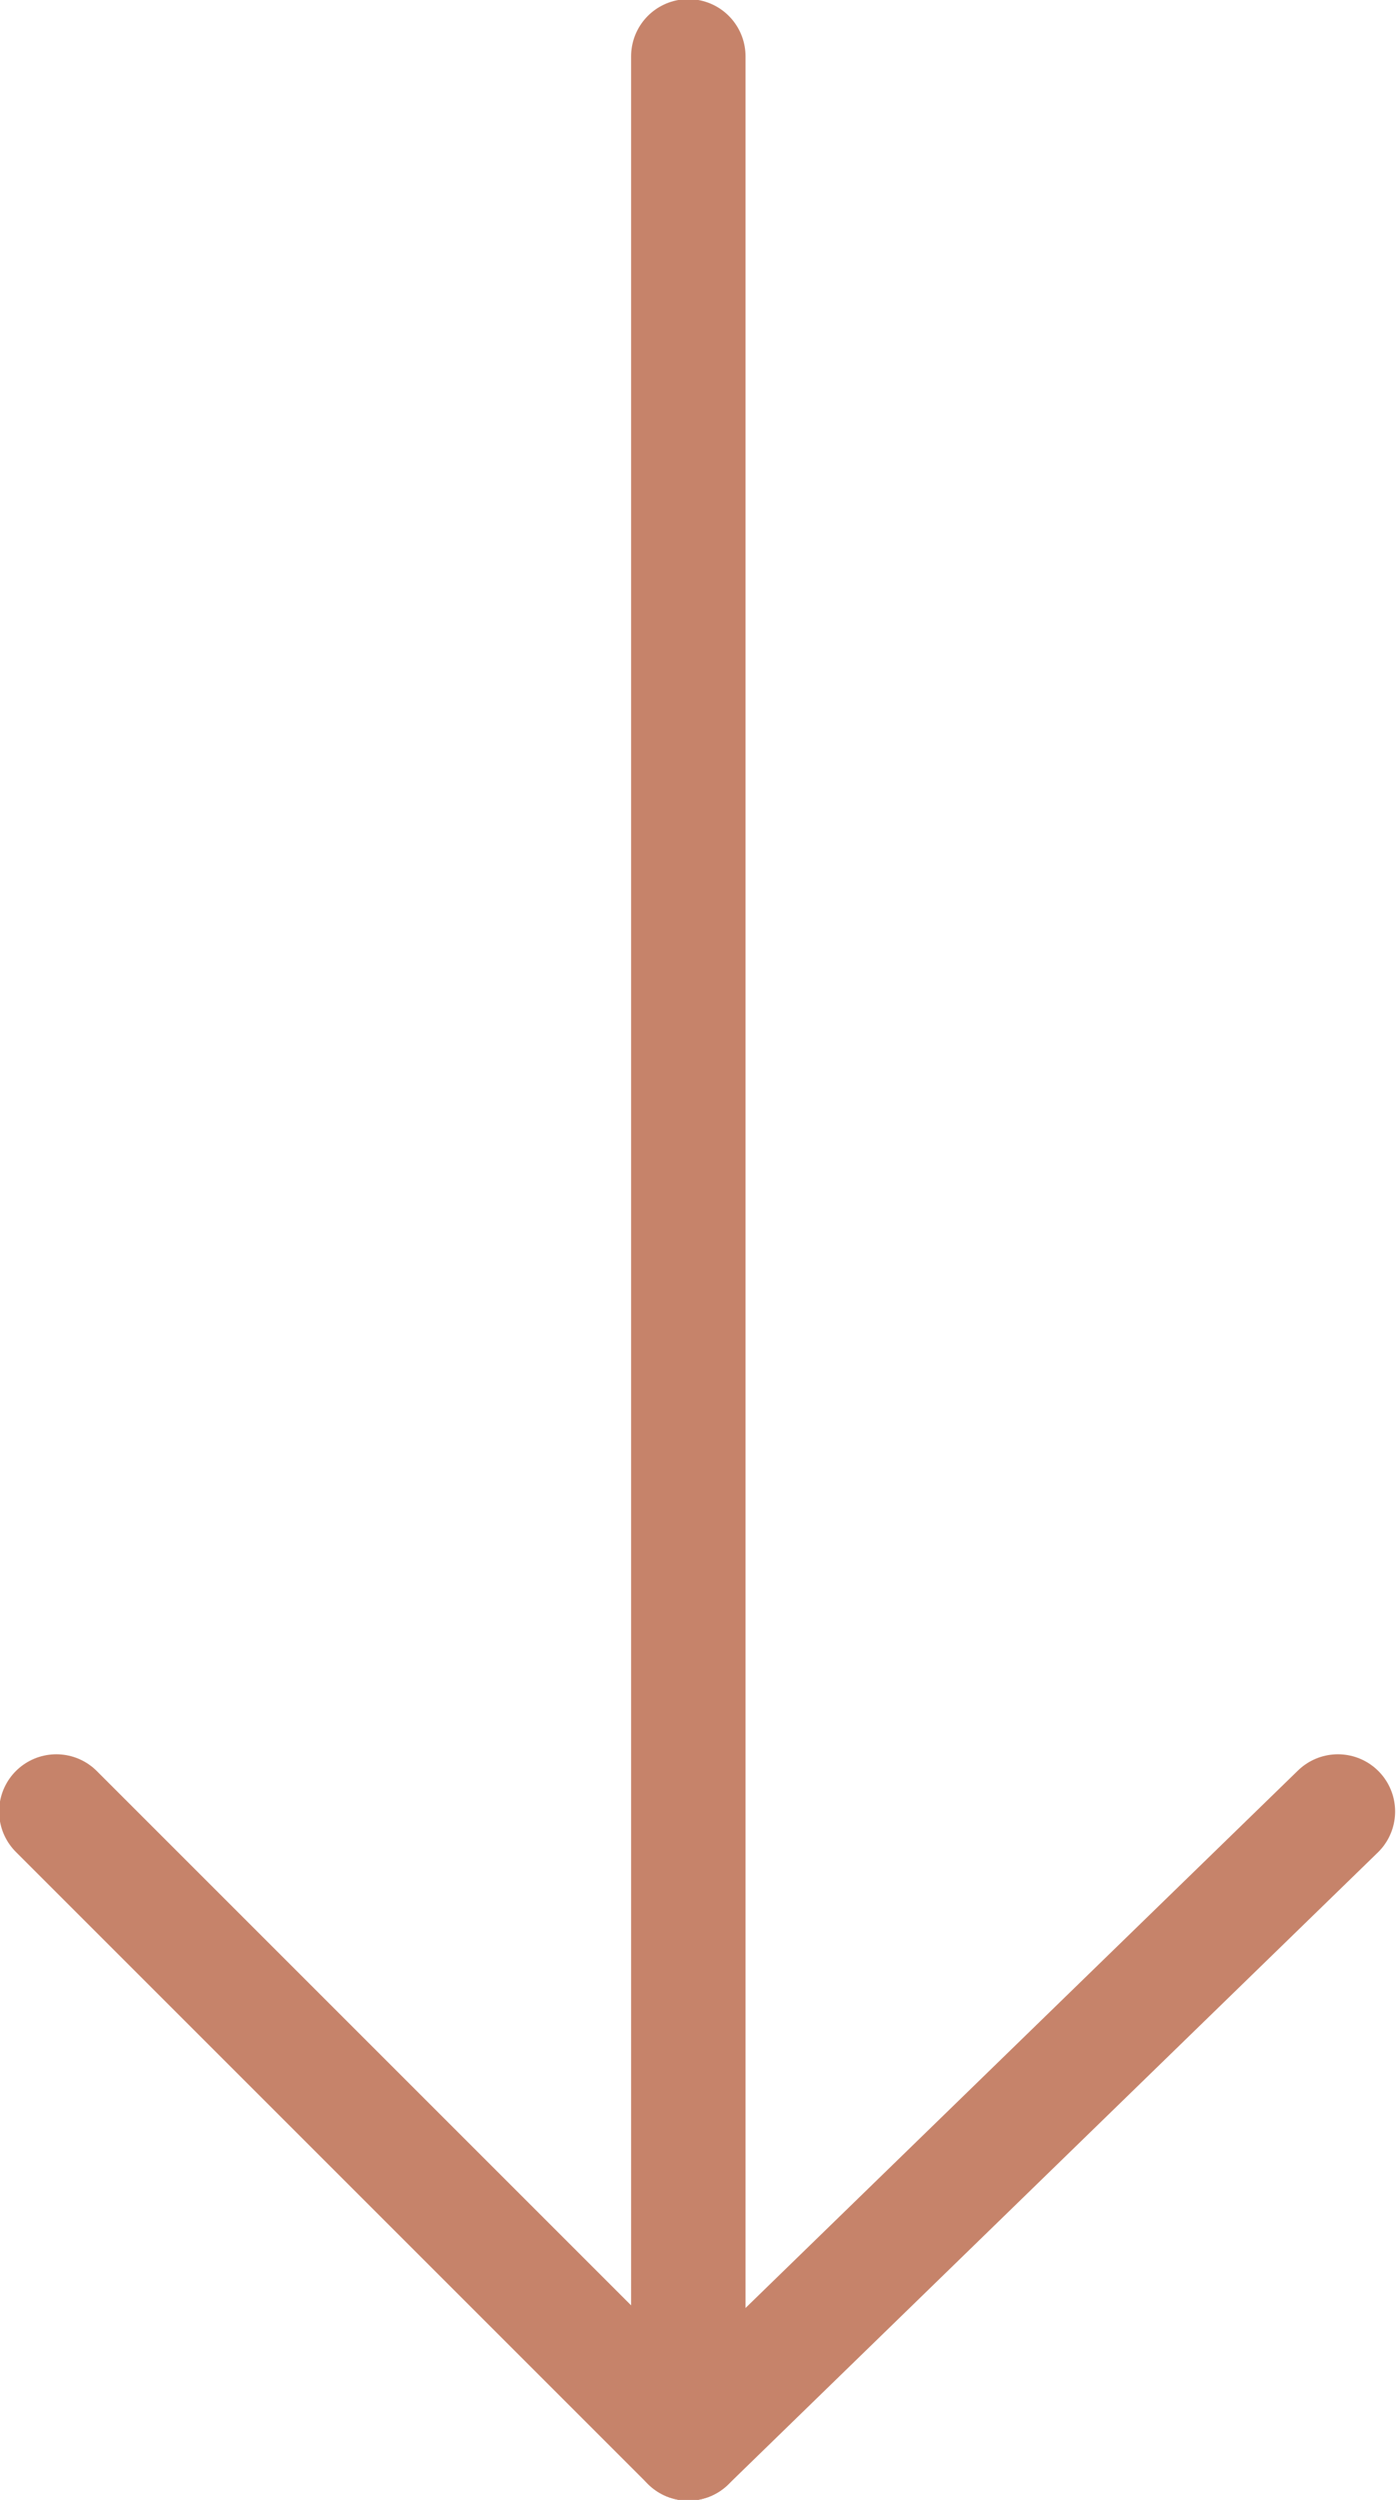
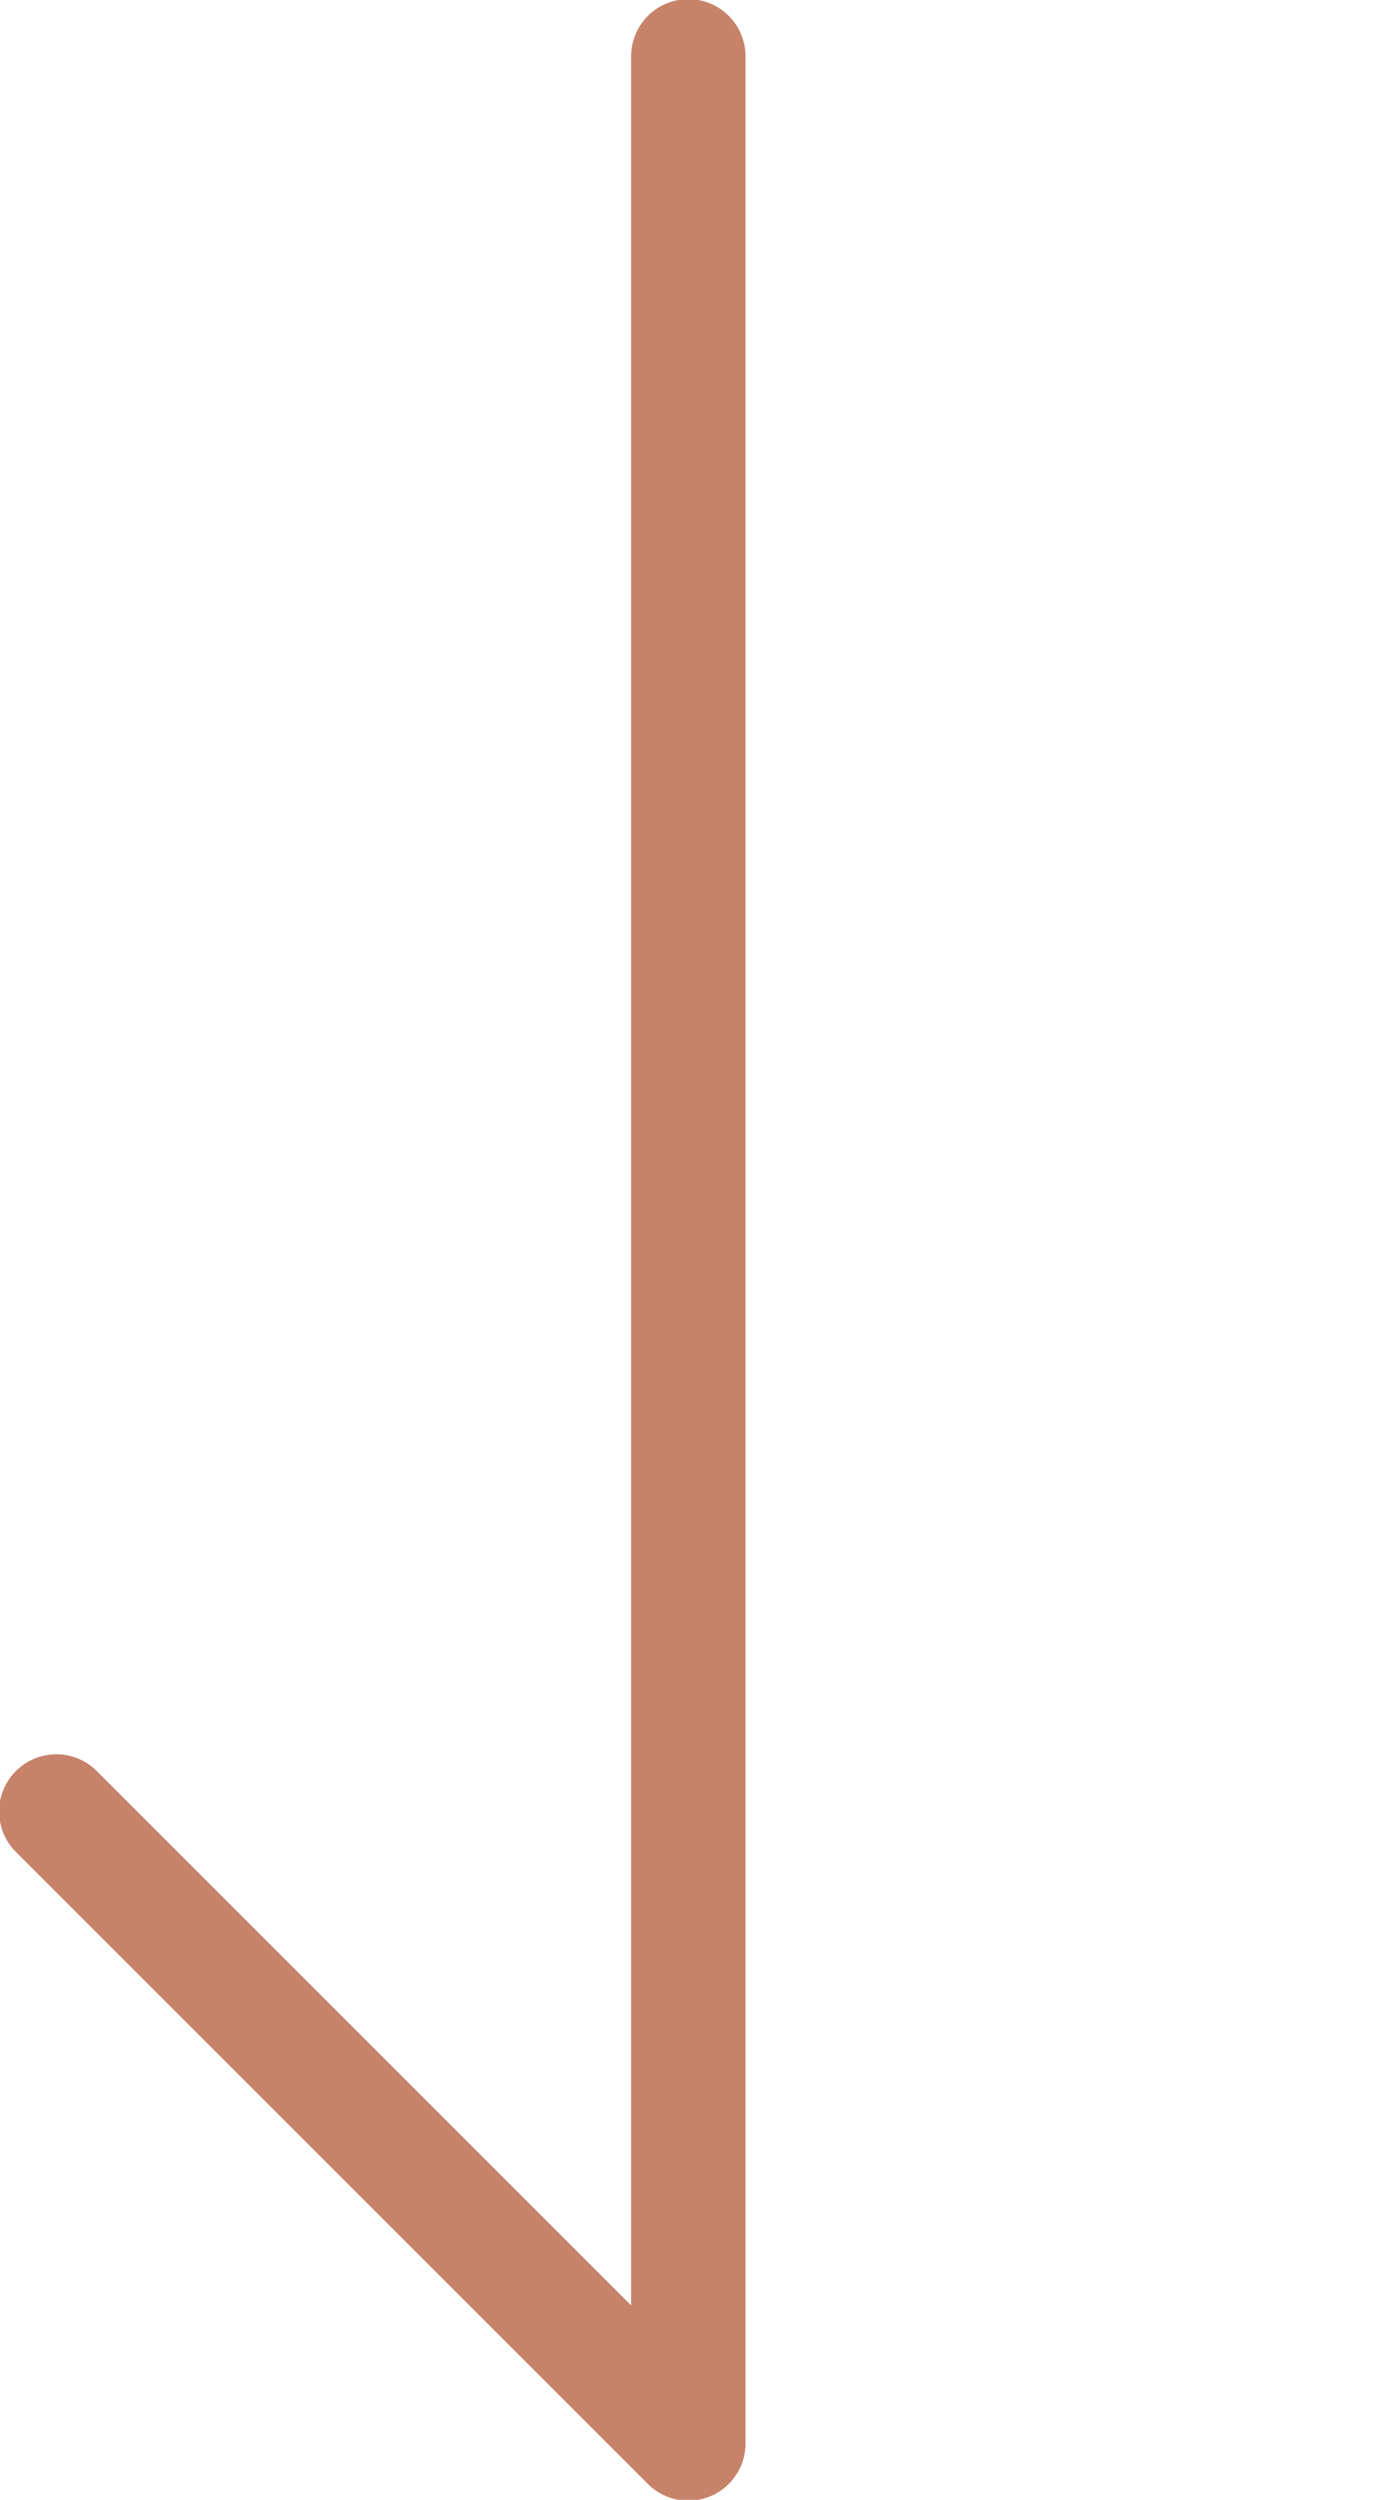
<svg xmlns="http://www.w3.org/2000/svg" id="Capa_2" data-name="Capa 2" viewBox="0 0 7.93 14.2">
  <defs>
    <style>      .cls-1 {        fill: none;        stroke: #c6836a;        stroke-linecap: round;        stroke-linejoin: round;        stroke-width: .65px;      }    </style>
  </defs>
  <g id="DISEÑO">
    <g>
      <polyline class="cls-1" points="3.91 .32 3.91 13.88 .32 10.29" />
-       <line class="cls-1" x1="3.91" y1="13.88" x2="7.6" y2="10.29" />
    </g>
  </g>
</svg>